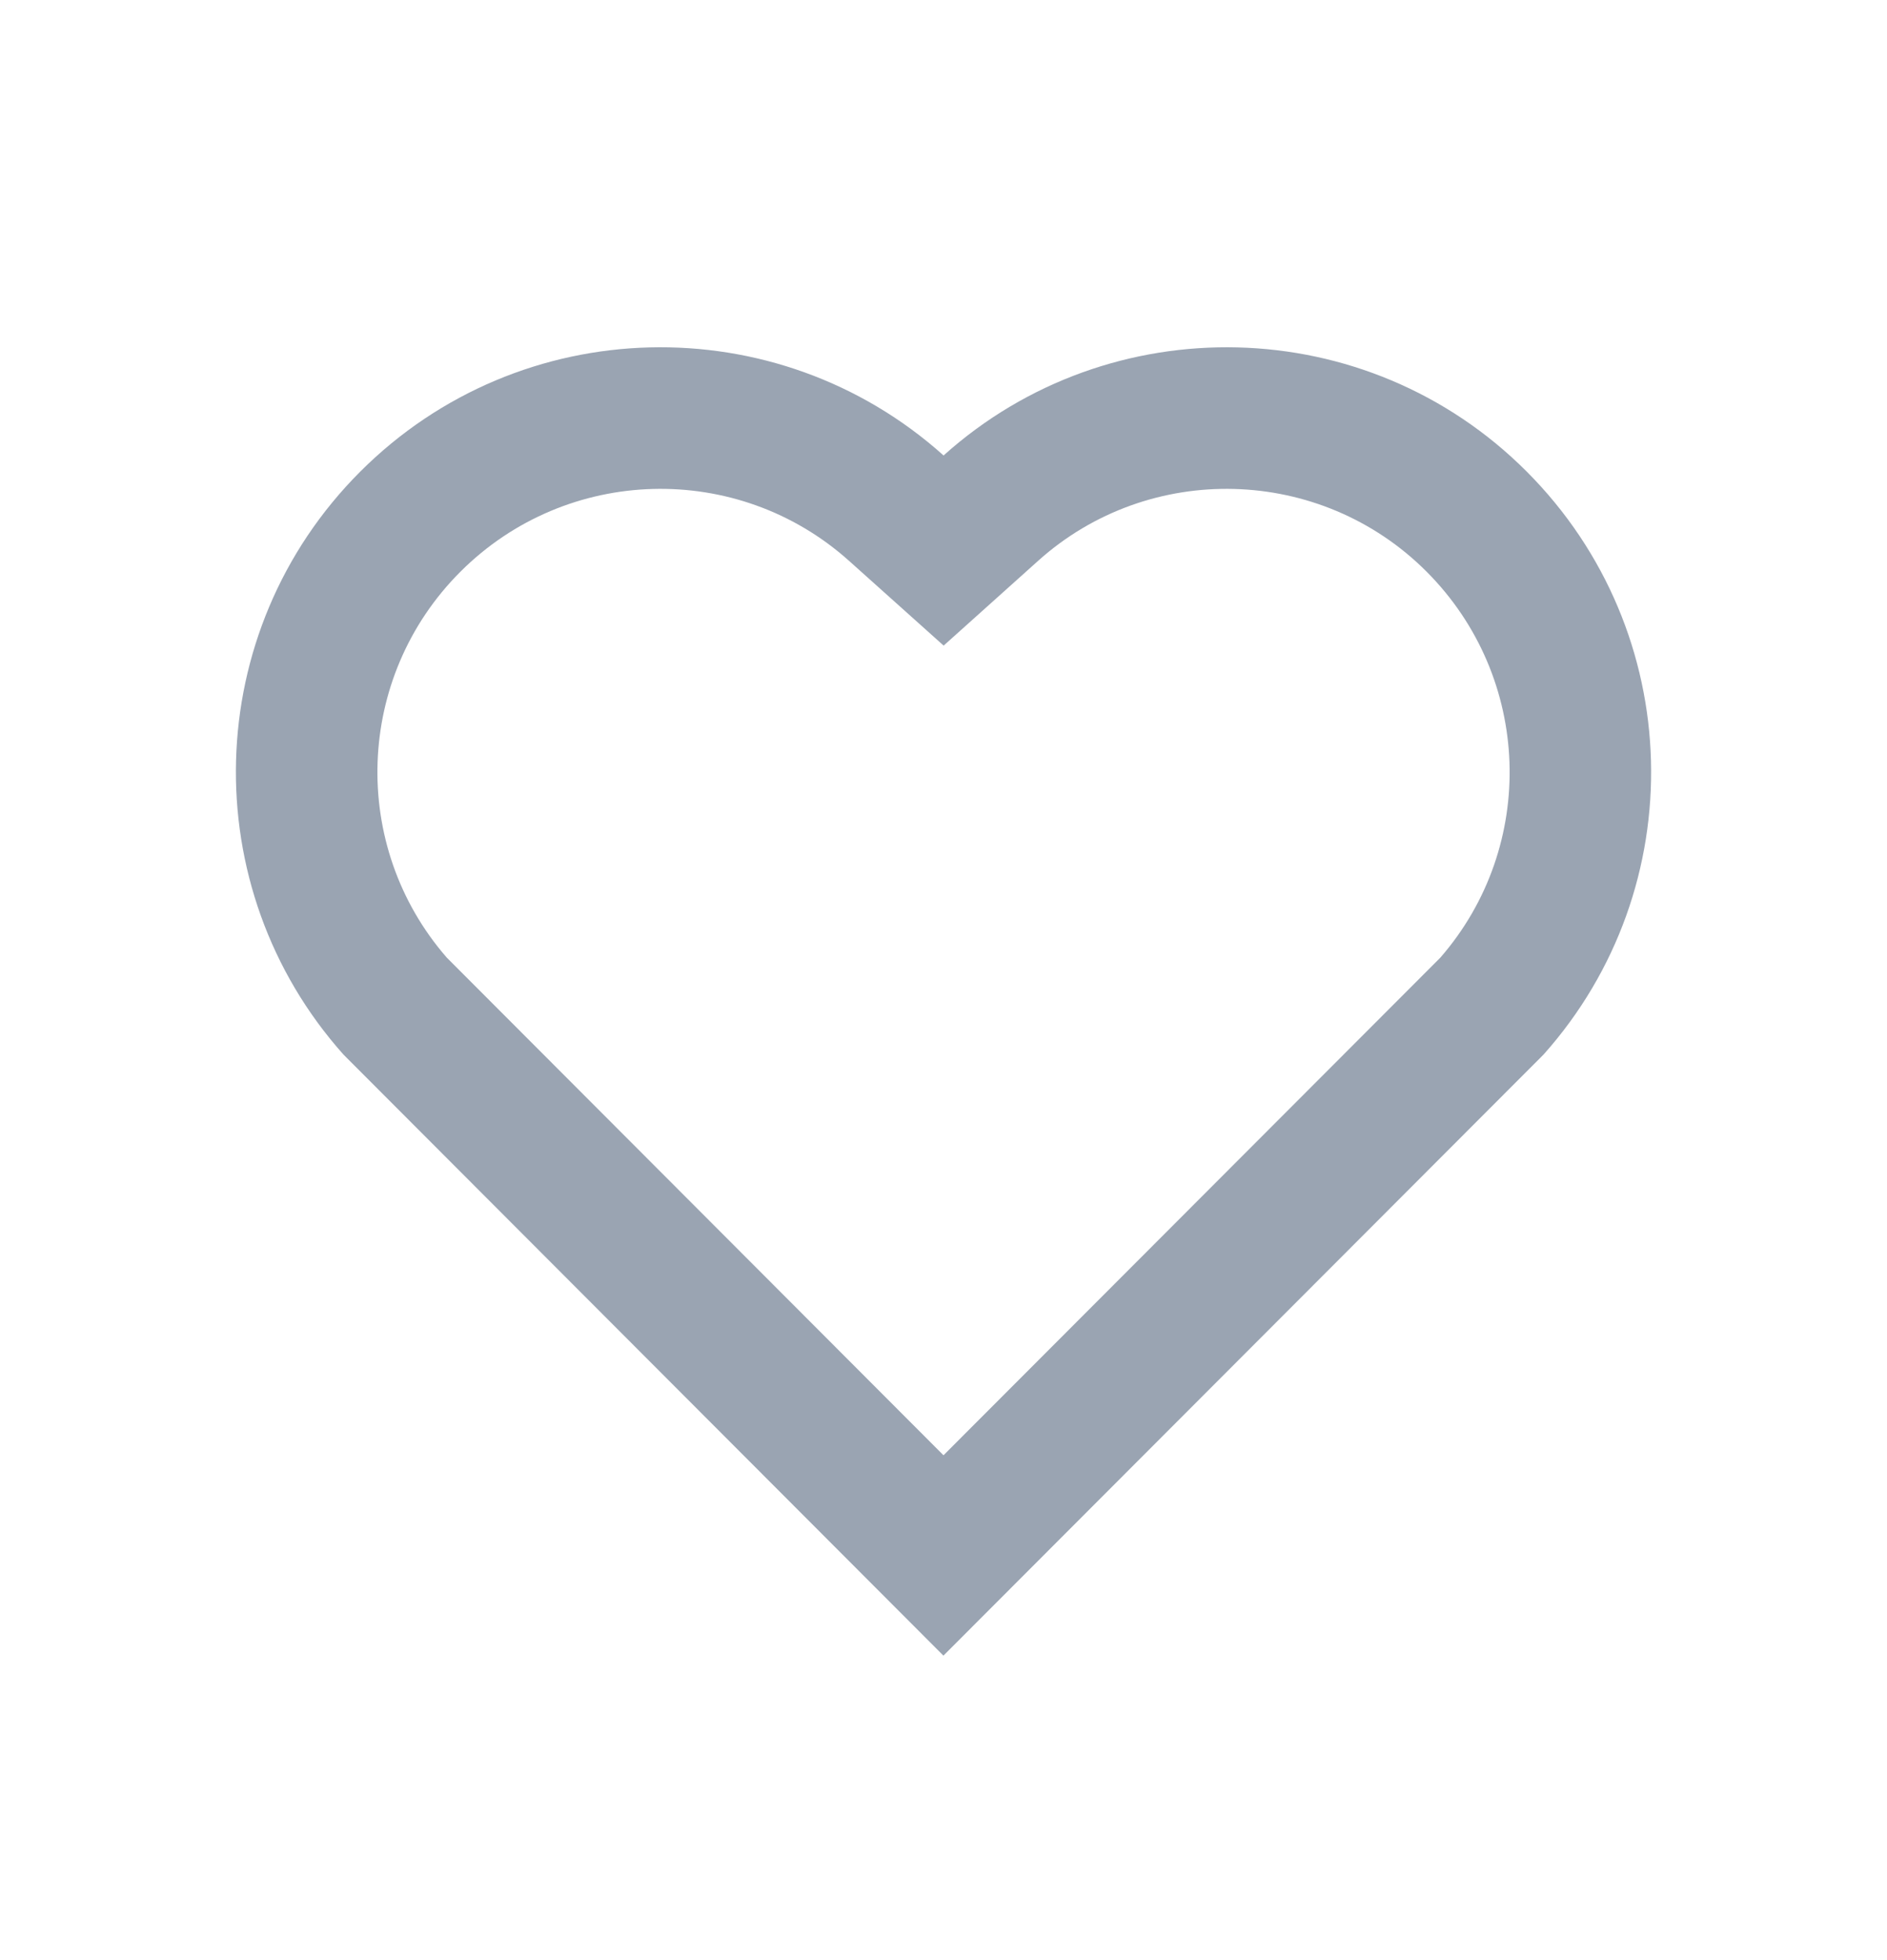
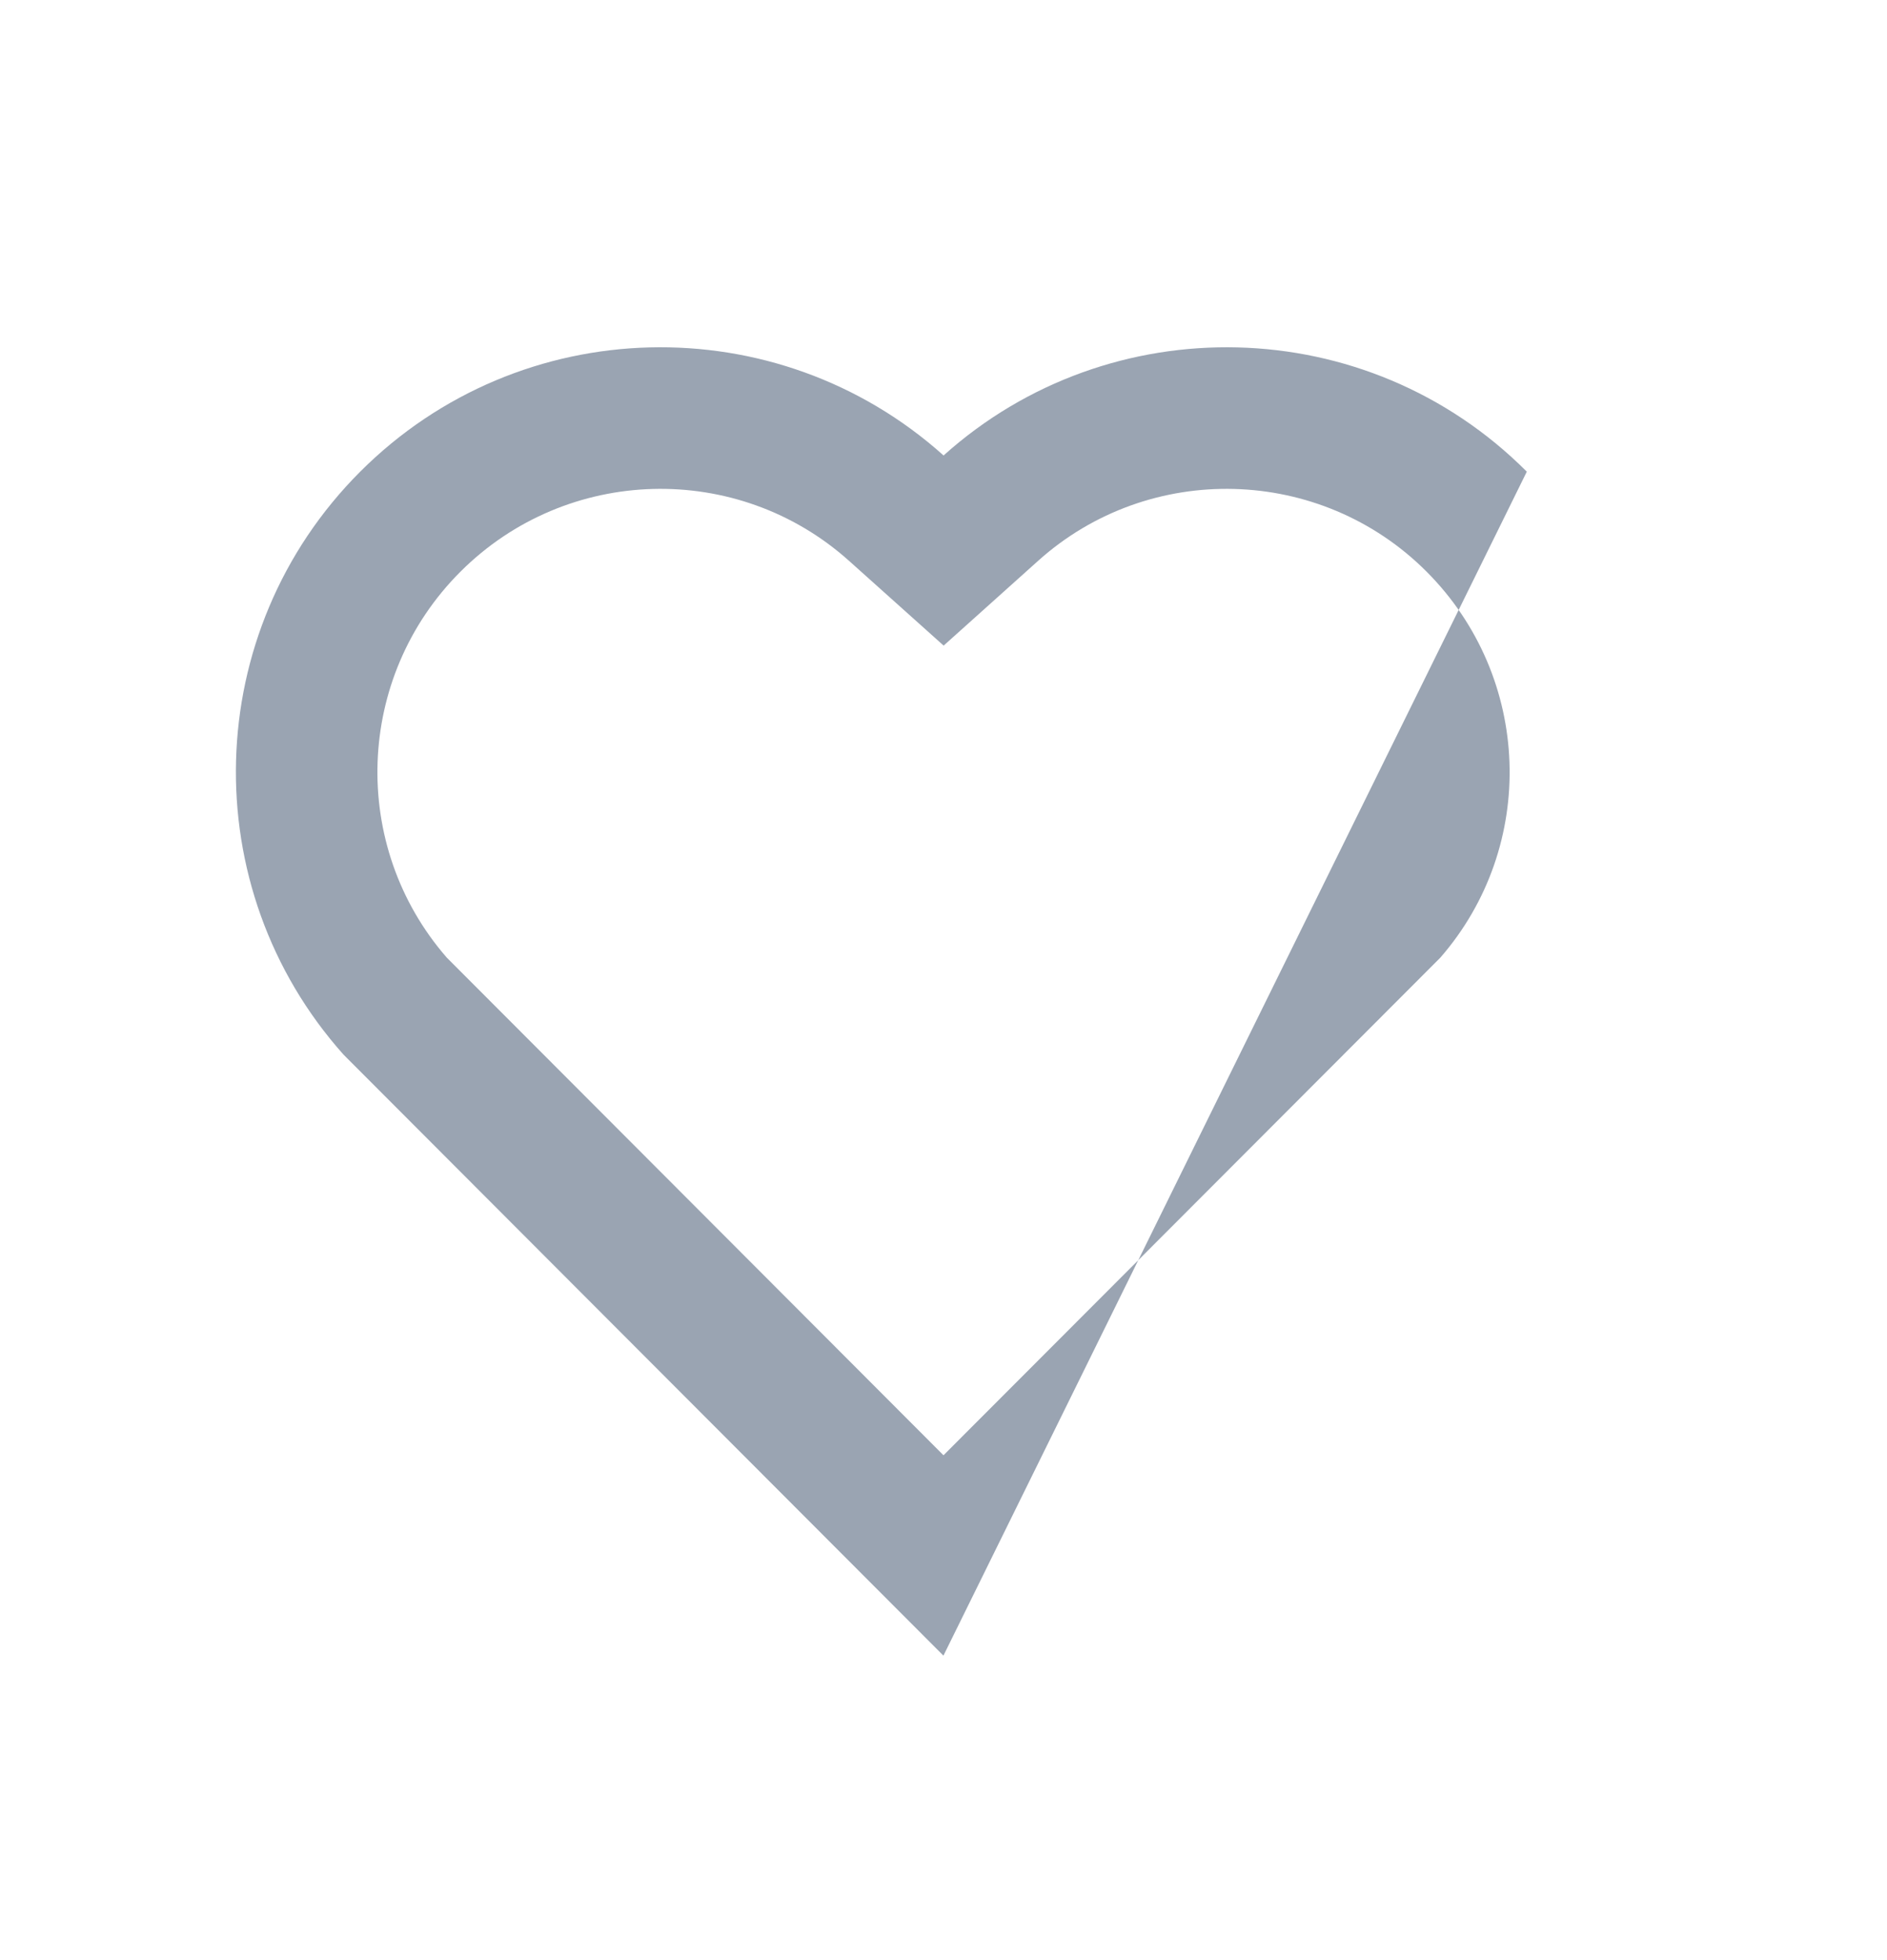
<svg xmlns="http://www.w3.org/2000/svg" width="26" height="27" viewBox="0 0 26 27" fill="none">
  <g id="heart-line">
-     <path id="Vector" d="M13.001 6.274C15.291 4.218 18.831 4.286 21.037 6.497C23.242 8.708 23.318 12.23 21.267 14.527L12.999 22.806L4.733 14.527C2.682 12.23 2.759 8.702 4.963 6.497C7.171 4.289 10.704 4.215 13.001 6.274ZM19.656 7.874C18.194 6.41 15.834 6.351 14.304 7.725L13.002 8.893L11.699 7.726C10.164 6.35 7.809 6.41 6.343 7.876C4.89 9.329 4.817 11.655 6.156 13.191L13 20.046L19.845 13.192C21.184 11.655 21.111 9.332 19.656 7.874Z" fill="#9AA4B2" />
+     <path id="Vector" d="M13.001 6.274C15.291 4.218 18.831 4.286 21.037 6.497L12.999 22.806L4.733 14.527C2.682 12.23 2.759 8.702 4.963 6.497C7.171 4.289 10.704 4.215 13.001 6.274ZM19.656 7.874C18.194 6.41 15.834 6.351 14.304 7.725L13.002 8.893L11.699 7.726C10.164 6.35 7.809 6.41 6.343 7.876C4.89 9.329 4.817 11.655 6.156 13.191L13 20.046L19.845 13.192C21.184 11.655 21.111 9.332 19.656 7.874Z" fill="#9AA4B2" />
  </g>
</svg>